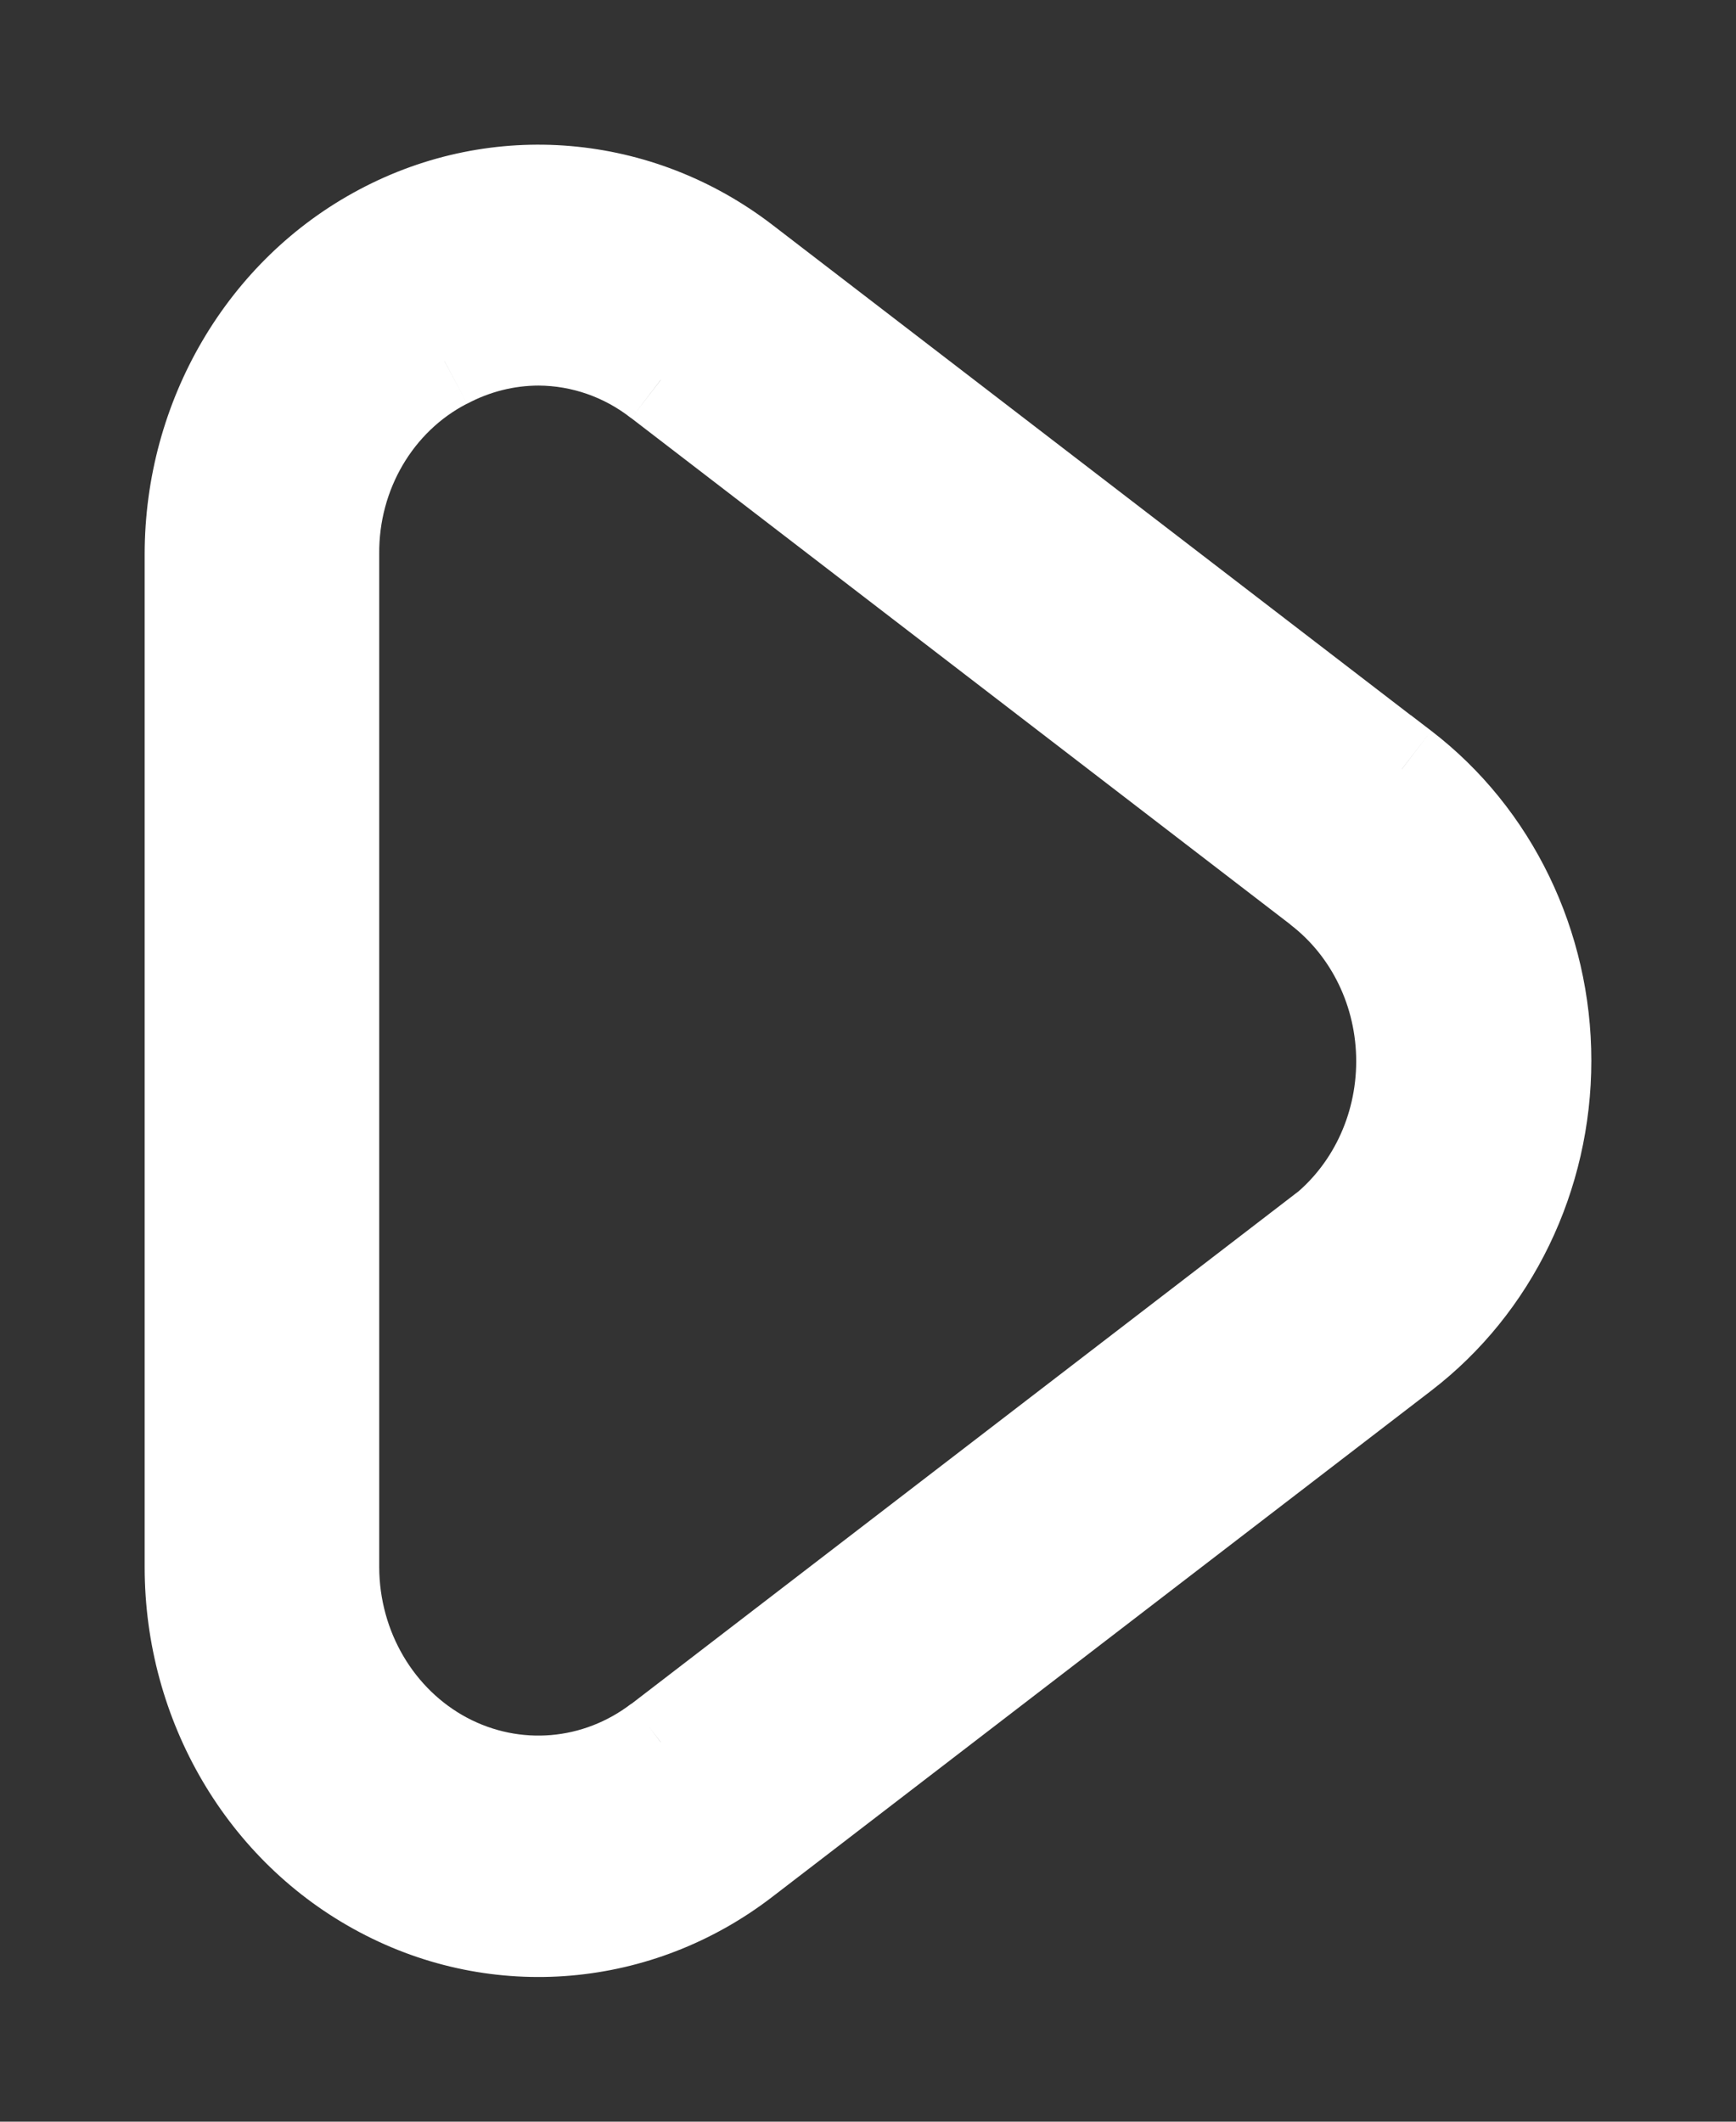
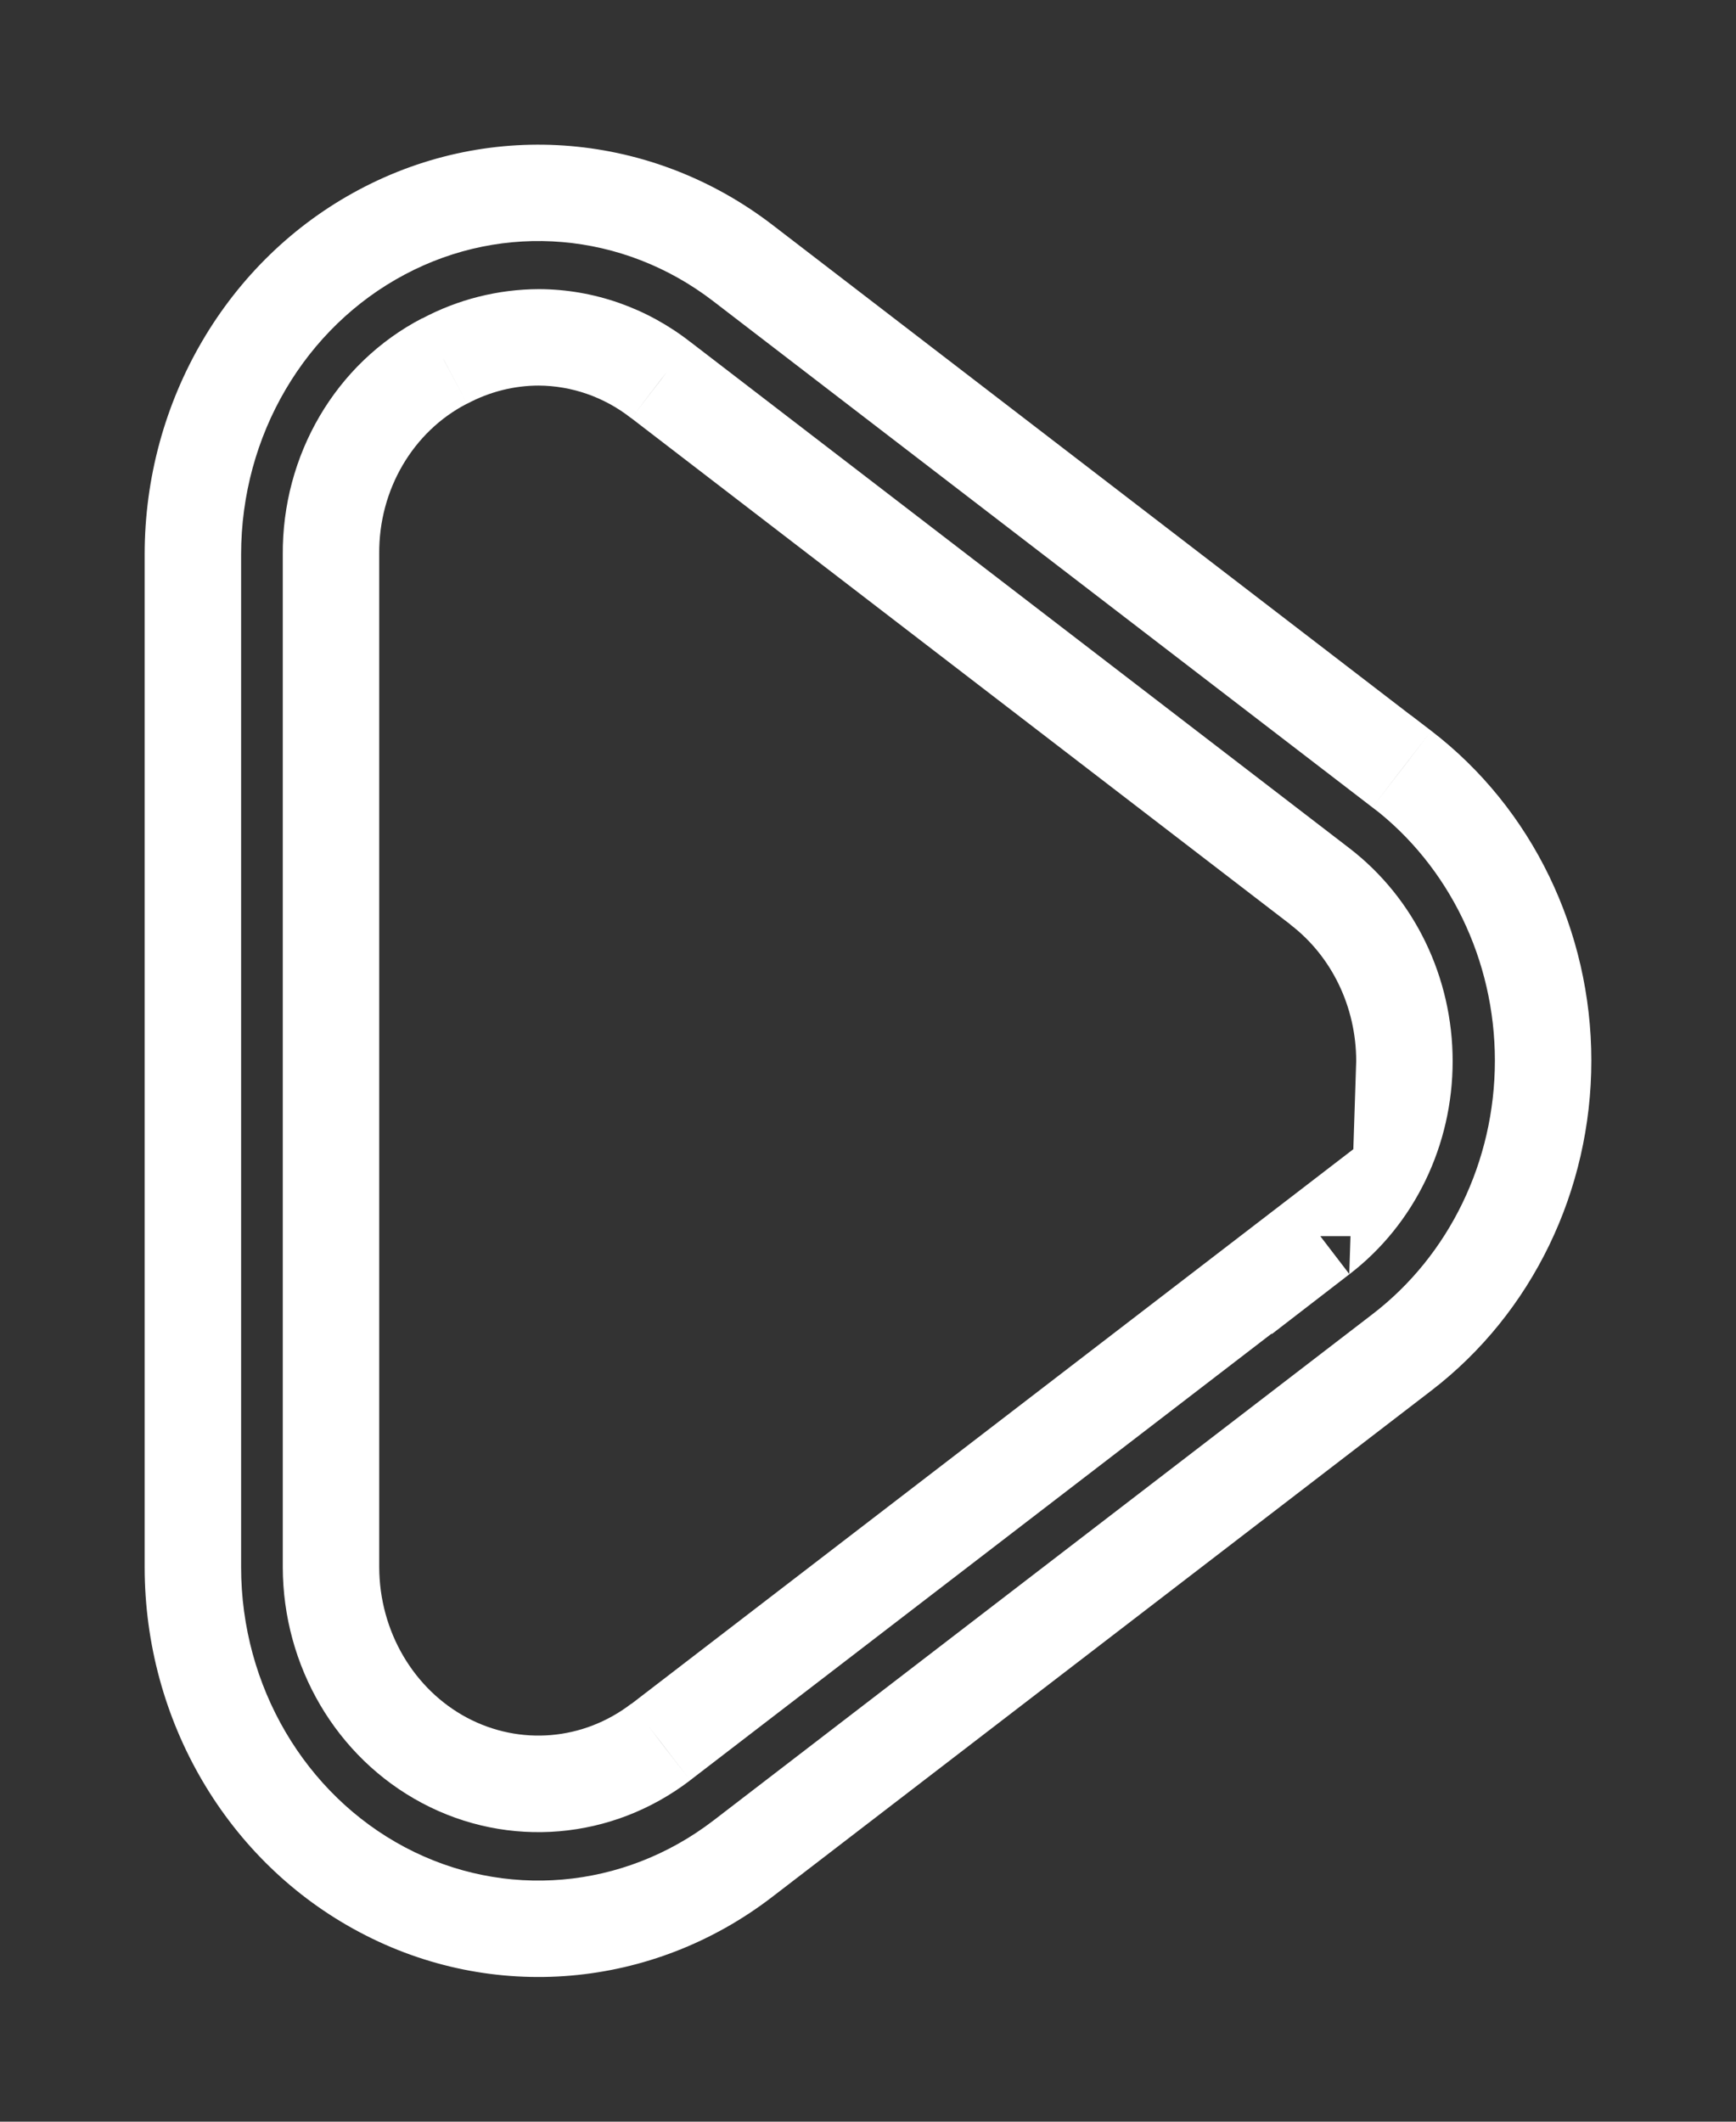
<svg xmlns="http://www.w3.org/2000/svg" width="9" height="11" viewBox="0 0 9 11" fill="none">
  <rect x="0" y="0" width="9" height="11" fill="#333333" stroke="none" />
-   <path fill-rule="evenodd" clip-rule="evenodd" d="M3.849 1.362L7.267 3.988L7.268 3.987C7.728 4.34 8 4.902 8 5.499C8 6.097 7.728 6.658 7.268 7.012L3.85 9.637C3.306 10.055 2.584 10.117 1.982 9.798C1.38 9.478 1 8.832 1 8.125V2.874C1 2.168 1.38 1.522 1.981 1.203C2.583 0.883 3.305 0.945 3.849 1.362ZM3.425 9.032L6.843 6.407V6.409C7.119 6.197 7.281 5.861 7.281 5.502C7.281 5.144 7.119 4.808 6.843 4.596L3.425 1.97C3.243 1.828 3.021 1.75 2.793 1.749C2.623 1.75 2.456 1.792 2.304 1.872C1.941 2.061 1.712 2.45 1.716 2.874V8.125C1.717 8.548 1.945 8.936 2.305 9.127C2.666 9.319 3.099 9.282 3.425 9.032Z" fill="white" />
-   <path d="M7.267 3.988L7.115 4.186L7.222 4.268L7.349 4.224L7.267 3.988ZM3.849 1.362L4.002 1.164L4.002 1.164L3.849 1.362ZM7.268 3.987L7.42 3.789L7.313 3.707L7.186 3.751L7.268 3.987ZM7.268 7.012L7.116 6.813L7.116 6.813L7.268 7.012ZM3.85 9.637L4.003 9.835L4.003 9.835L3.85 9.637ZM1 8.125H0.75V8.125L1 8.125ZM1 2.874L0.75 2.874V2.874H1ZM1.981 1.203L1.864 0.982L1.864 0.982L1.981 1.203ZM6.843 6.407H7.093V5.899L6.691 6.208L6.843 6.407ZM3.425 9.032L3.577 9.231L3.578 9.23L3.425 9.032ZM6.843 6.409H6.593V6.917L6.995 6.607L6.843 6.409ZM6.843 4.596L6.995 4.397L6.995 4.397L6.843 4.596ZM3.425 1.97L3.271 2.167L3.273 2.168L3.425 1.97ZM2.793 1.749L2.794 1.499L2.793 1.499L2.793 1.749ZM2.304 1.872L2.419 2.094L2.422 2.093L2.304 1.872ZM1.716 2.874H1.966L1.966 2.872L1.716 2.874ZM1.716 8.125H1.466L1.466 8.125L1.716 8.125ZM2.305 9.127L2.422 8.906H2.422L2.305 9.127ZM7.419 3.789L4.002 1.164L3.697 1.561L7.115 4.186L7.419 3.789ZM7.186 3.751L7.185 3.752L7.349 4.224L7.35 4.223L7.186 3.751ZM8.25 5.499C8.25 4.827 7.944 4.191 7.42 3.789L7.116 4.186C7.512 4.49 7.75 4.977 7.75 5.499H8.25ZM7.42 7.21C7.944 6.808 8.25 6.172 8.25 5.499H7.75C7.75 6.022 7.512 6.509 7.116 6.813L7.42 7.21ZM4.003 9.835L7.42 7.21L7.116 6.813L3.698 9.439L4.003 9.835ZM1.865 10.018C2.554 10.384 3.382 10.312 4.003 9.835L3.698 9.439C3.231 9.797 2.614 9.85 2.099 9.577L1.865 10.018ZM0.75 8.125C0.75 8.92 1.177 9.654 1.865 10.018L2.099 9.577C1.582 9.303 1.25 8.743 1.25 8.125L0.75 8.125ZM0.75 2.874V8.125H1.25V2.874H0.75ZM1.864 0.982C1.177 1.346 0.75 2.08 0.75 2.874L1.25 2.875C1.25 2.256 1.582 1.697 2.099 1.423L1.864 0.982ZM4.002 1.164C3.38 0.688 2.553 0.616 1.864 0.982L2.099 1.423C2.613 1.15 3.23 1.202 3.697 1.561L4.002 1.164ZM6.691 6.208L3.273 8.834L3.578 9.23L6.995 6.605L6.691 6.208ZM7.093 6.409V6.407H6.593V6.409H7.093ZM7.031 5.502C7.031 5.786 6.903 6.048 6.69 6.211L6.995 6.607C7.335 6.347 7.531 5.935 7.531 5.502H7.031ZM6.69 4.794C6.903 4.957 7.031 5.219 7.031 5.502H7.531C7.531 5.069 7.335 4.658 6.995 4.397L6.69 4.794ZM3.273 2.168L6.691 4.794L6.995 4.397L3.578 1.772L3.273 2.168ZM2.792 1.999C2.964 2 3.132 2.058 3.271 2.167L3.579 1.773C3.354 1.597 3.079 1.5 2.794 1.499L2.792 1.999ZM2.422 2.093C2.538 2.031 2.665 1.999 2.794 1.999L2.793 1.499C2.582 1.5 2.374 1.552 2.187 1.652L2.422 2.093ZM1.966 2.872C1.963 2.537 2.143 2.237 2.419 2.094L2.189 1.65C1.738 1.884 1.462 2.362 1.466 2.877L1.966 2.872ZM1.966 8.125V2.874H1.466V8.125H1.966ZM2.422 8.906C2.147 8.76 1.967 8.46 1.966 8.125L1.466 8.125C1.467 8.637 1.742 9.111 2.188 9.348L2.422 8.906ZM3.273 8.833C3.024 9.024 2.696 9.051 2.422 8.906L2.188 9.348C2.636 9.586 3.174 9.539 3.577 9.231L3.273 8.833Z" fill="white" />
+   <path d="M7.267 3.988L7.115 4.186L7.222 4.268L7.349 4.224L7.267 3.988ZM3.849 1.362L4.002 1.164L4.002 1.164L3.849 1.362ZM7.268 3.987L7.42 3.789L7.313 3.707L7.186 3.751L7.268 3.987ZM7.268 7.012L7.116 6.813L7.116 6.813L7.268 7.012ZM3.85 9.637L4.003 9.835L4.003 9.835L3.85 9.637ZM1 8.125H0.75V8.125L1 8.125ZM1 2.874L0.75 2.874V2.874H1ZM1.981 1.203L1.864 0.982L1.864 0.982L1.981 1.203ZM6.843 6.407H7.093V5.899L6.691 6.208L6.843 6.407ZM3.425 9.032L3.577 9.231L3.578 9.23L3.425 9.032ZM6.843 6.409H6.593V6.917L6.995 6.607L6.843 6.409ZM6.843 4.596L6.995 4.397L6.995 4.397L6.843 4.596ZM3.425 1.97L3.271 2.167L3.273 2.168L3.425 1.97ZM2.793 1.749L2.794 1.499L2.793 1.499L2.793 1.749ZM2.304 1.872L2.419 2.094L2.422 2.093L2.304 1.872ZM1.716 2.874H1.966L1.966 2.872L1.716 2.874ZM1.716 8.125H1.466L1.466 8.125L1.716 8.125ZM2.305 9.127L2.422 8.906H2.422L2.305 9.127ZM7.419 3.789L4.002 1.164L3.697 1.561L7.115 4.186L7.419 3.789ZM7.186 3.751L7.185 3.752L7.349 4.224L7.35 4.223L7.186 3.751ZM8.25 5.499C8.25 4.827 7.944 4.191 7.42 3.789L7.116 4.186C7.512 4.49 7.75 4.977 7.75 5.499H8.25ZM7.42 7.21C7.944 6.808 8.25 6.172 8.25 5.499H7.75C7.75 6.022 7.512 6.509 7.116 6.813L7.42 7.21ZM4.003 9.835L7.42 7.21L7.116 6.813L3.698 9.439L4.003 9.835ZM1.865 10.018C2.554 10.384 3.382 10.312 4.003 9.835L3.698 9.439C3.231 9.797 2.614 9.85 2.099 9.577L1.865 10.018ZM0.75 8.125C0.75 8.92 1.177 9.654 1.865 10.018L2.099 9.577C1.582 9.303 1.25 8.743 1.25 8.125L0.75 8.125ZM0.75 2.874V8.125H1.25V2.874H0.75ZM1.864 0.982C1.177 1.346 0.75 2.08 0.75 2.874L1.25 2.875C1.25 2.256 1.582 1.697 2.099 1.423L1.864 0.982ZM4.002 1.164C3.38 0.688 2.553 0.616 1.864 0.982L2.099 1.423C2.613 1.15 3.23 1.202 3.697 1.561L4.002 1.164ZM6.691 6.208L3.273 8.834L3.578 9.23L6.995 6.605L6.691 6.208ZM7.093 6.409V6.407H6.593V6.409H7.093ZM7.031 5.502L6.995 6.607C7.335 6.347 7.531 5.935 7.531 5.502H7.031ZM6.69 4.794C6.903 4.957 7.031 5.219 7.031 5.502H7.531C7.531 5.069 7.335 4.658 6.995 4.397L6.69 4.794ZM3.273 2.168L6.691 4.794L6.995 4.397L3.578 1.772L3.273 2.168ZM2.792 1.999C2.964 2 3.132 2.058 3.271 2.167L3.579 1.773C3.354 1.597 3.079 1.5 2.794 1.499L2.792 1.999ZM2.422 2.093C2.538 2.031 2.665 1.999 2.794 1.999L2.793 1.499C2.582 1.5 2.374 1.552 2.187 1.652L2.422 2.093ZM1.966 2.872C1.963 2.537 2.143 2.237 2.419 2.094L2.189 1.65C1.738 1.884 1.462 2.362 1.466 2.877L1.966 2.872ZM1.966 8.125V2.874H1.466V8.125H1.966ZM2.422 8.906C2.147 8.76 1.967 8.46 1.966 8.125L1.466 8.125C1.467 8.637 1.742 9.111 2.188 9.348L2.422 8.906ZM3.273 8.833C3.024 9.024 2.696 9.051 2.422 8.906L2.188 9.348C2.636 9.586 3.174 9.539 3.577 9.231L3.273 8.833Z" fill="white" />
</svg>